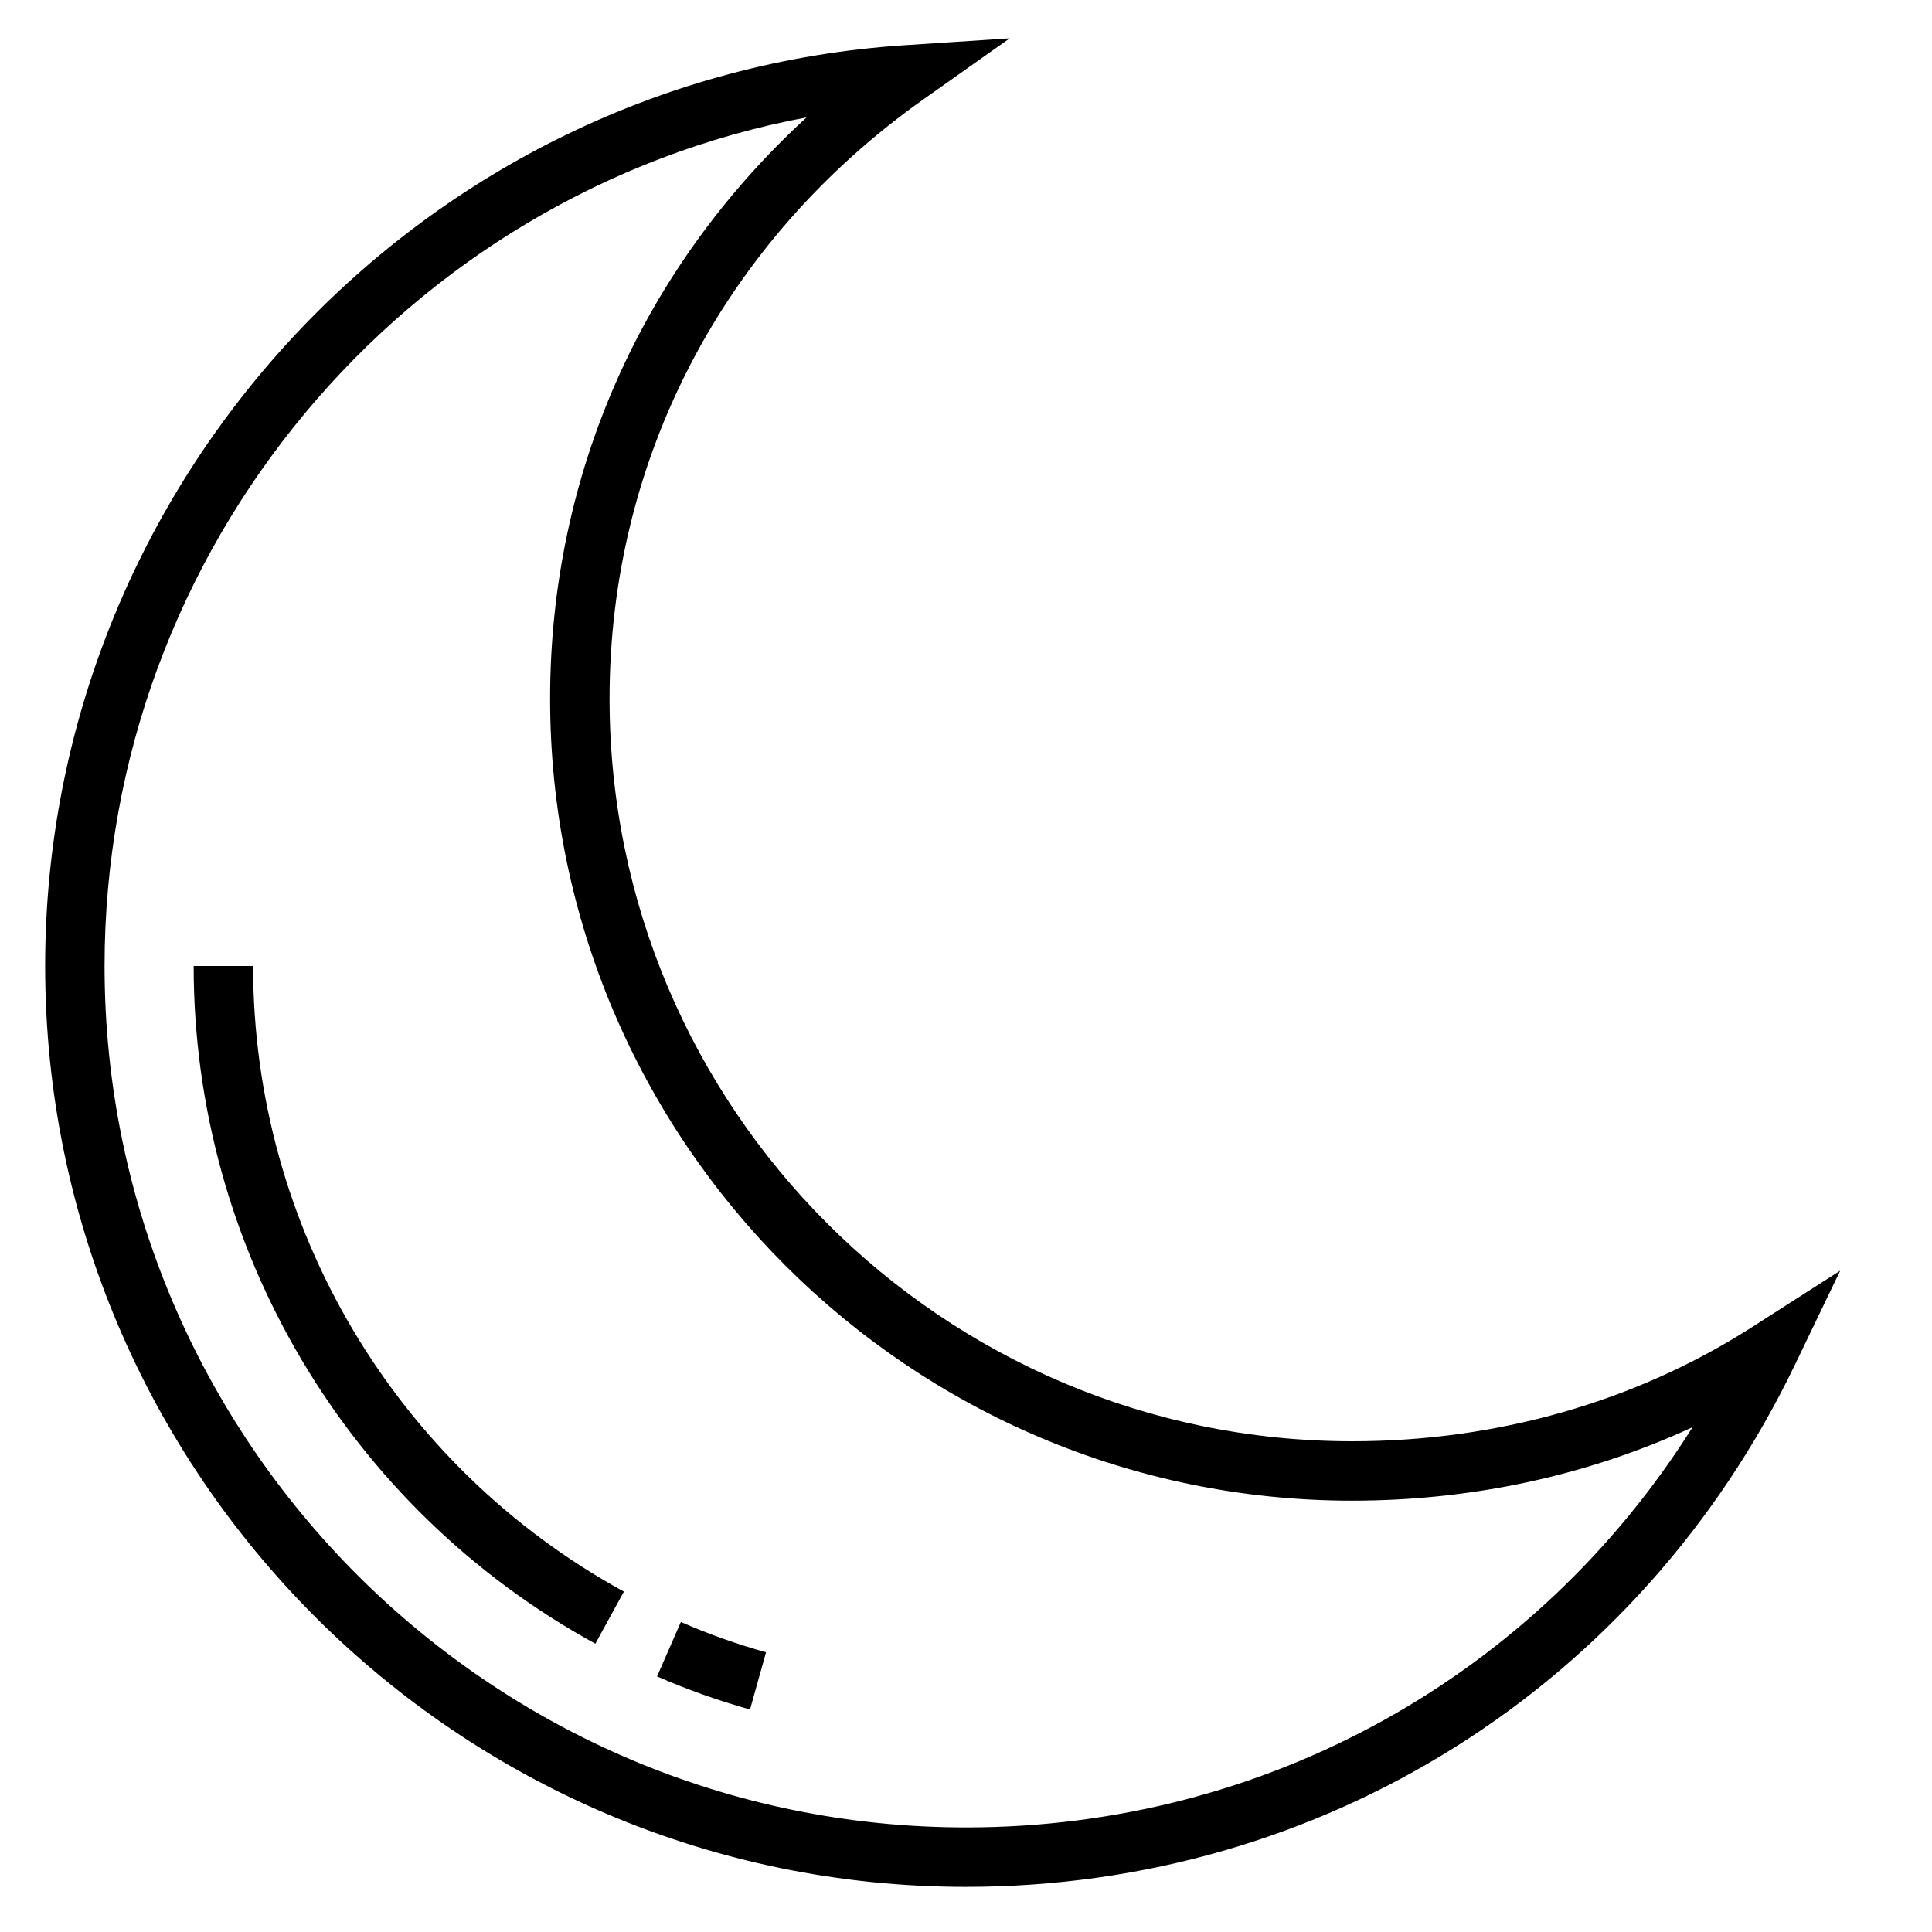
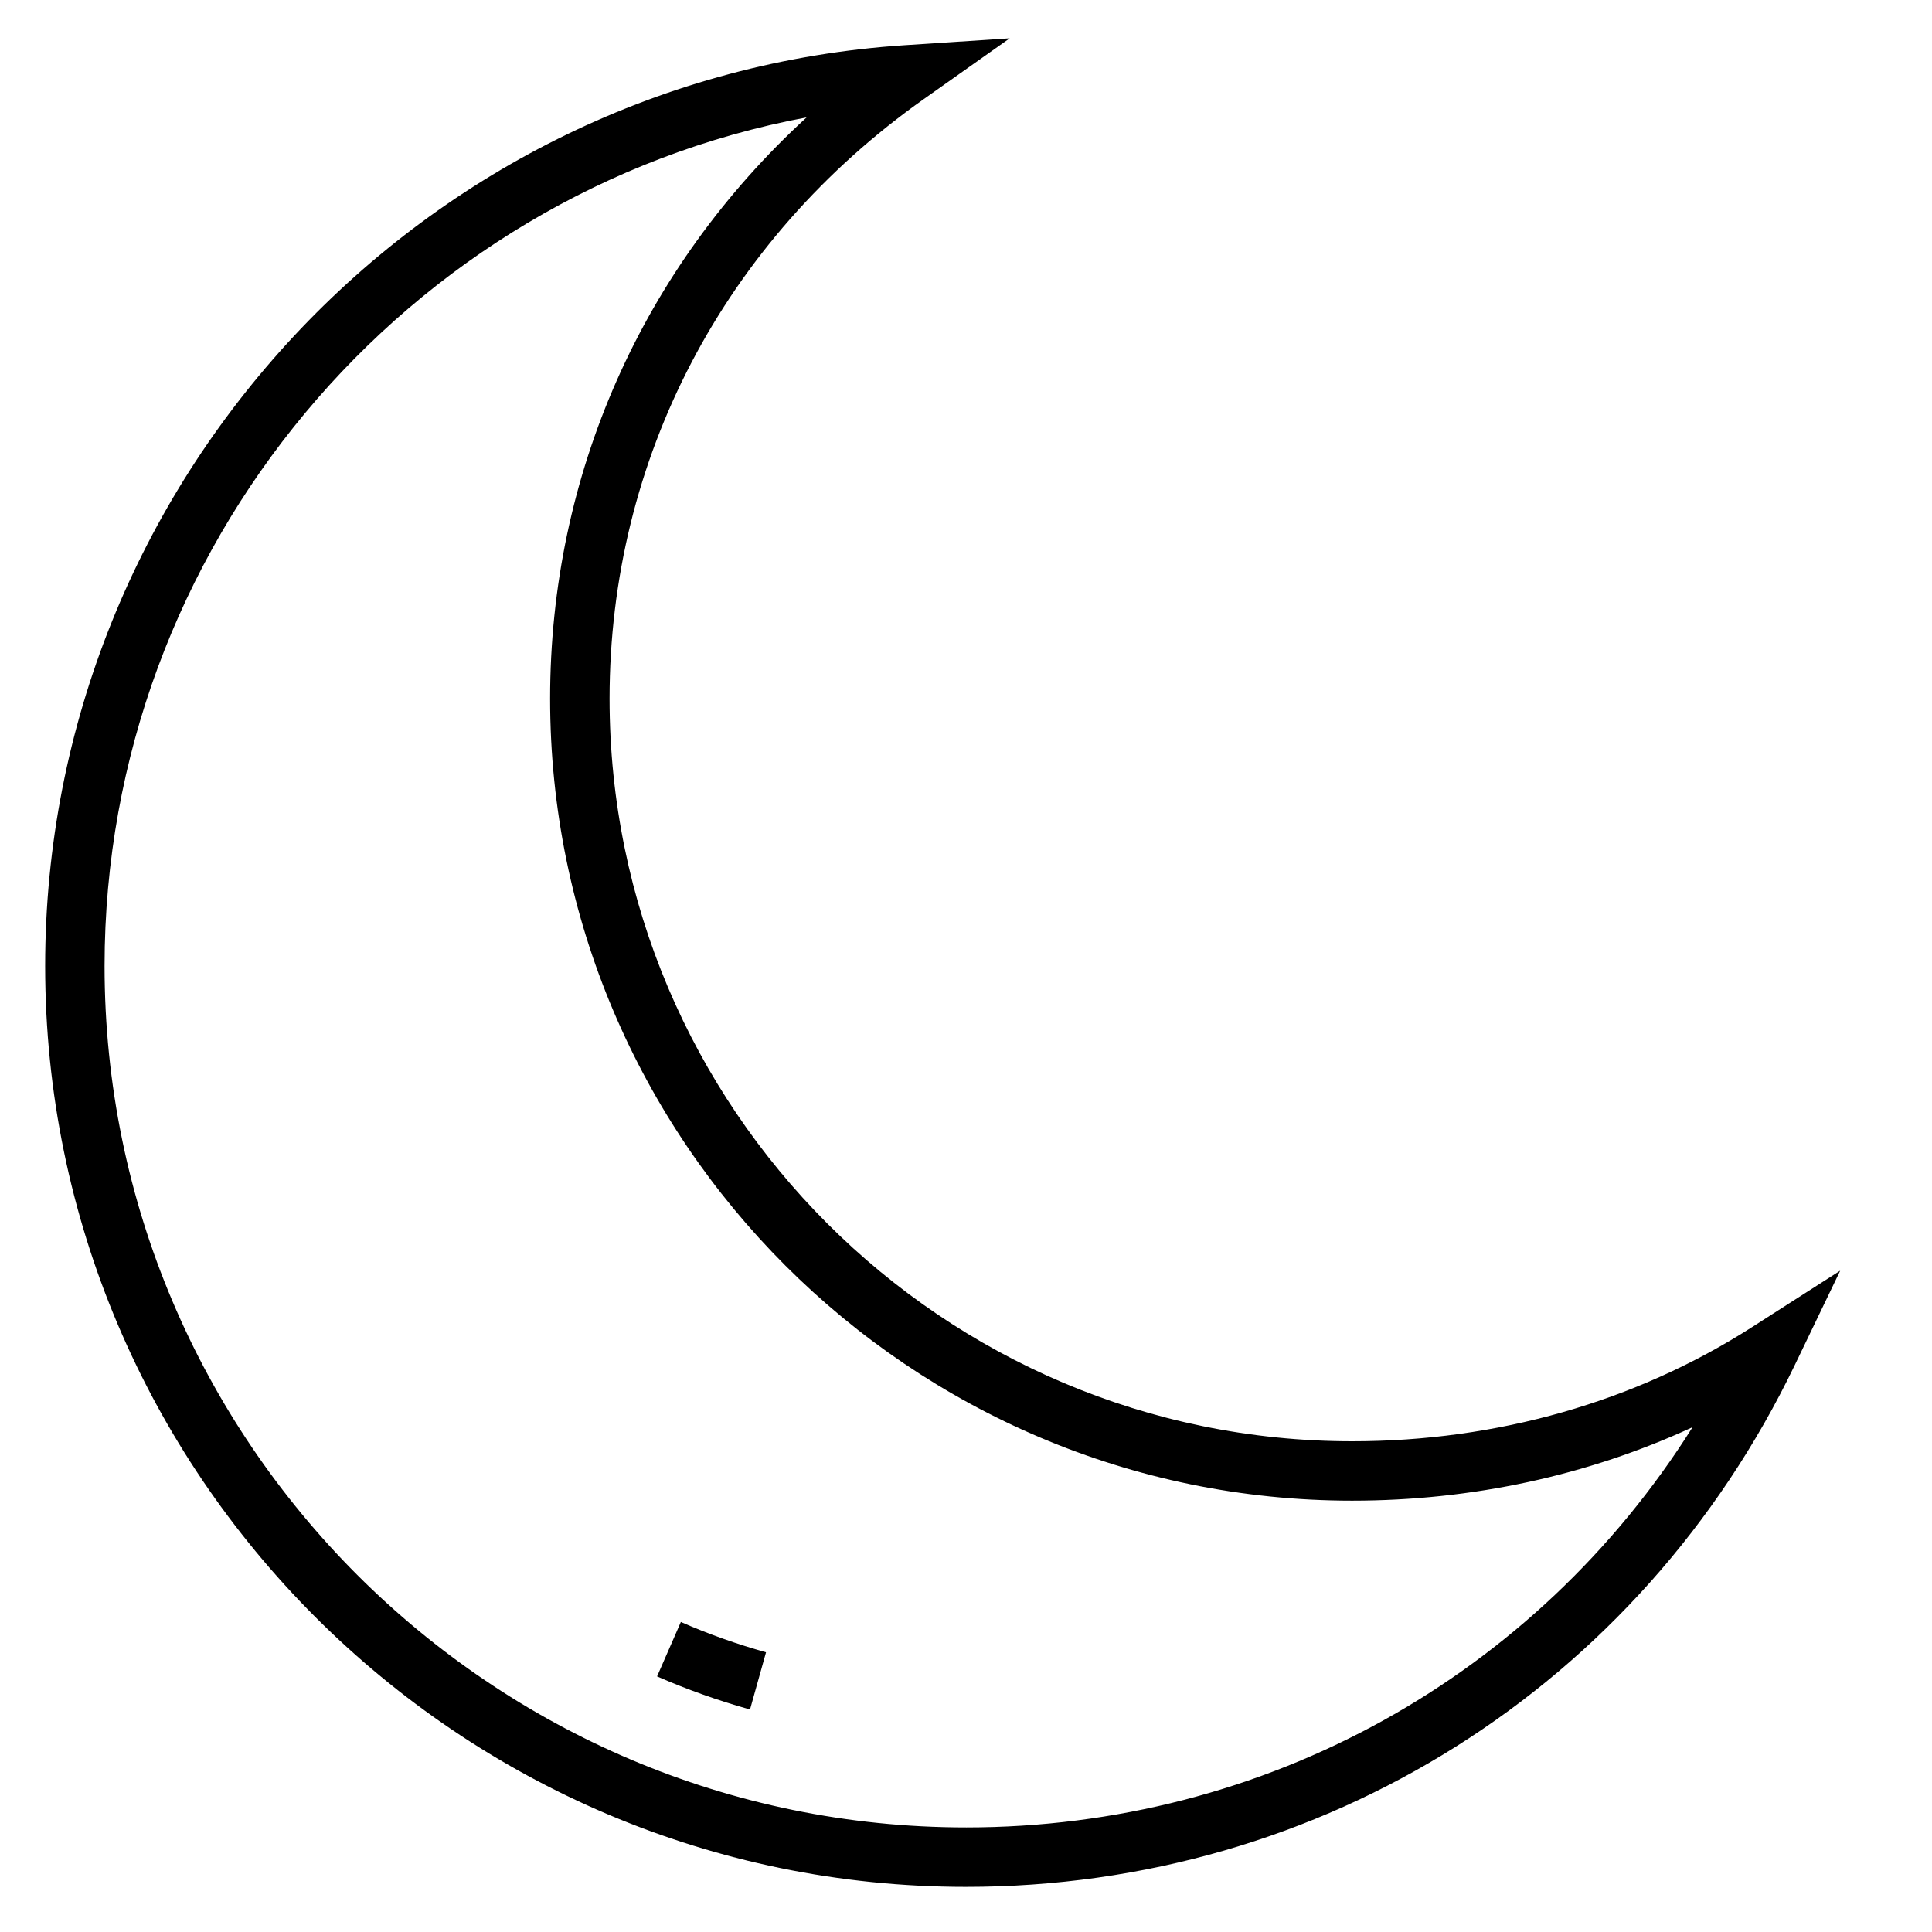
<svg xmlns="http://www.w3.org/2000/svg" fill="#000000" width="800px" height="800px" version="1.1" viewBox="144 144 512 512">
  <g>
    <path d="m608.3 495.71c-30.914 19.789-67.551 30.242-105.96 30.242-108.52 0-196.8-88.285-196.8-196.8 0-63.535 30.348-121.45 83.262-158.89l22.781-16.113-27.836 1.828c-127.73 8.418-227.78 115.6-227.78 244.03 0 134.56 109.47 244.03 244.03 244.03 94.402 0 178.57-52.98 219.64-138.28l12.035-25.016zm-208.3 132.58c-125.88 0-228.29-102.42-228.29-228.29 0-110.94 79.773-204.93 186.05-224.9-43.516 39.887-67.977 94.68-67.977 154.05 0 117.2 95.348 212.54 212.54 212.54 31.812 0 62.527-6.676 90.223-19.469-41.578 66.035-113.21 106.07-192.55 106.07z" />
    <path d="m318.13 588.27c7.879 3.449 16.168 6.398 24.633 8.77l4.242-15.16c-7.754-2.172-15.352-4.871-22.57-8.039z" />
-     <path d="m211.07 400h-15.746c0 74.809 40.793 143.62 106.45 179.6l7.566-13.809c-60.613-33.215-98.266-96.75-98.266-165.79z" />
  </g>
</svg>